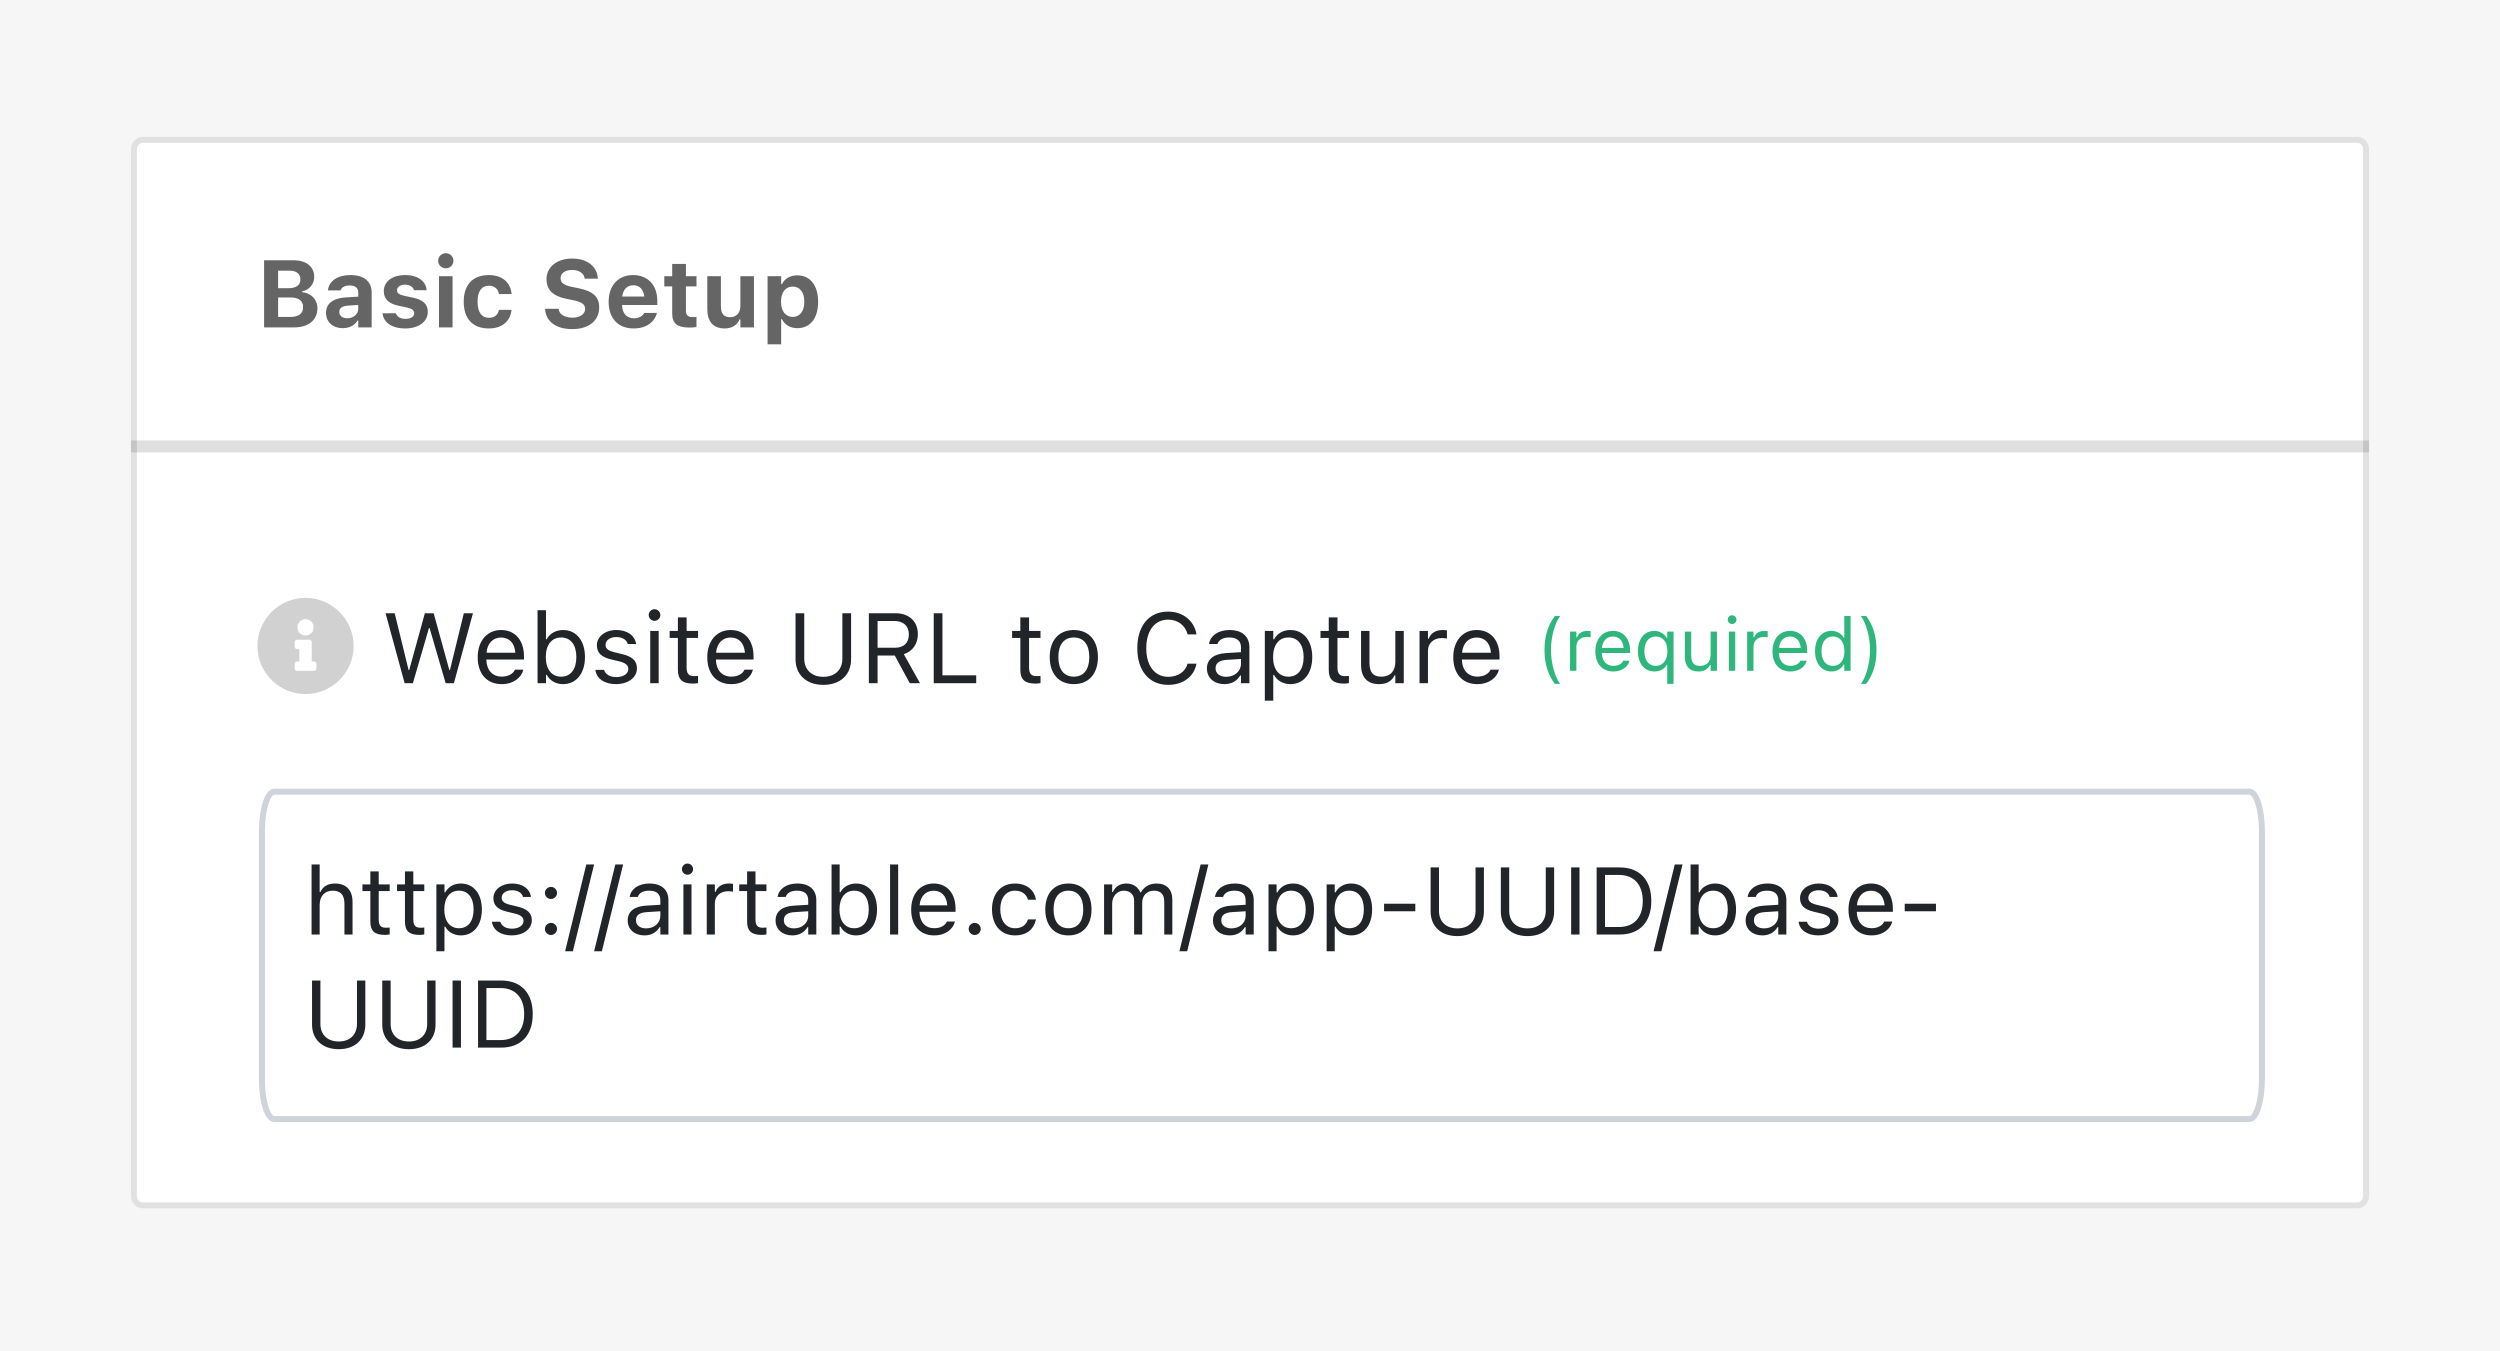
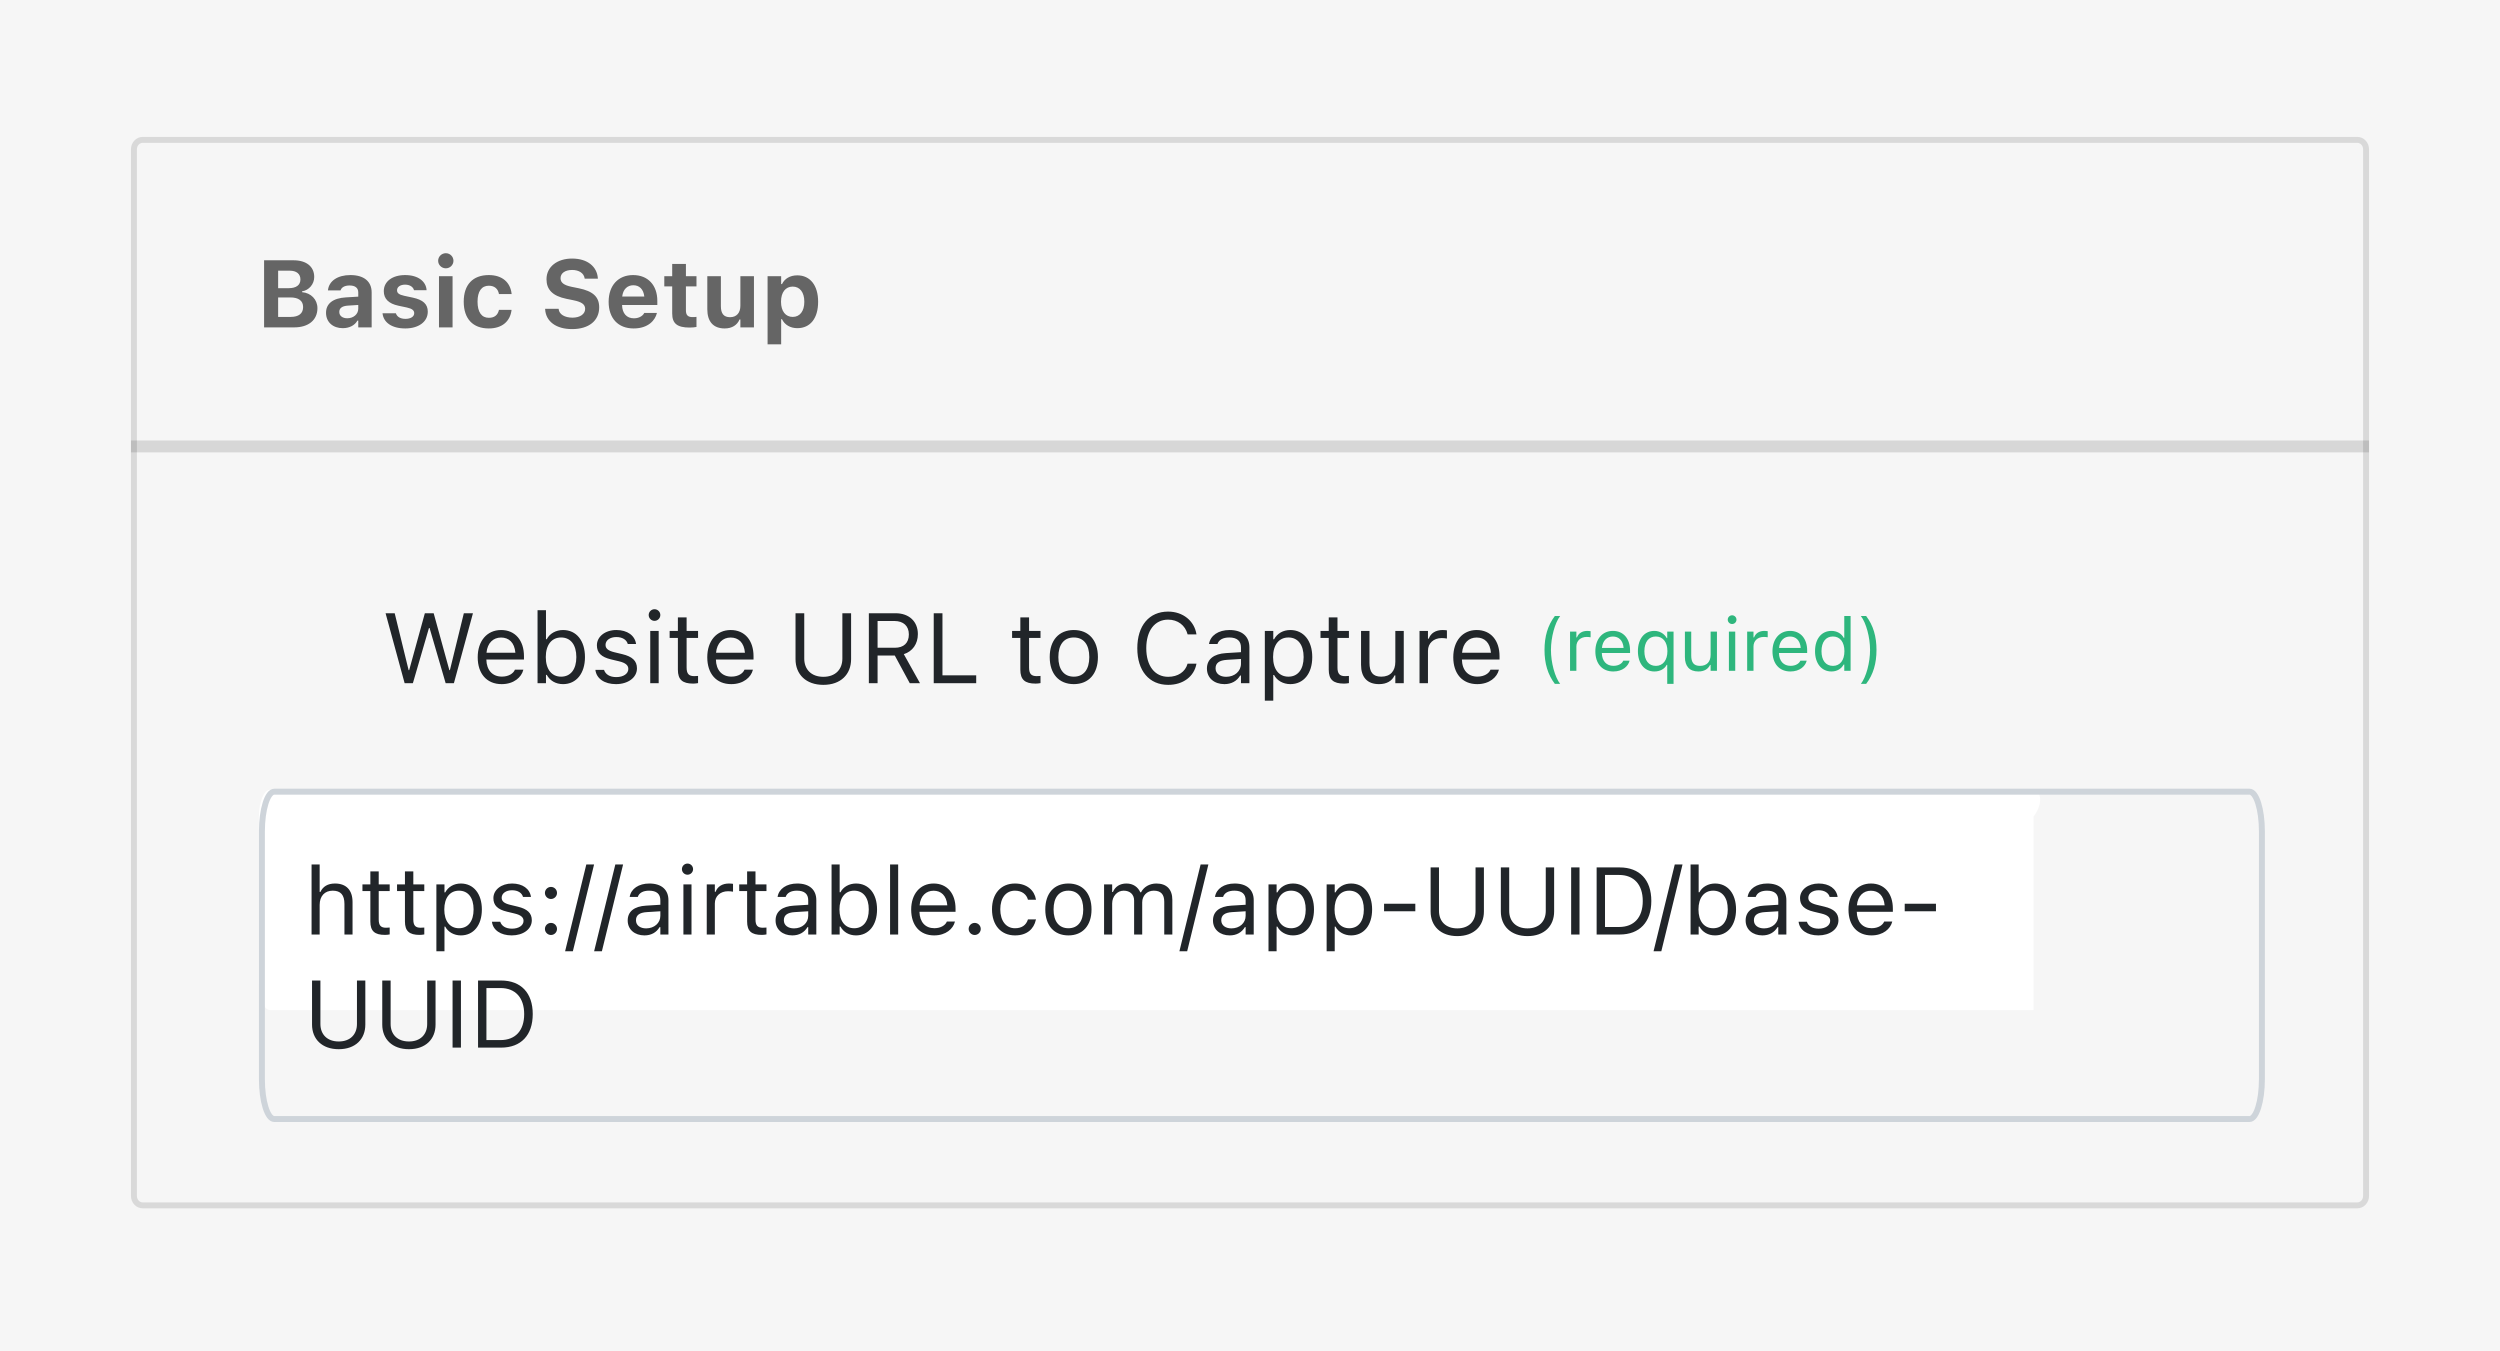
<svg xmlns="http://www.w3.org/2000/svg" width="420" height="227" viewBox="0 0 420 227" fill="none">
  <path d="M420 0H0V227H420V0Z" fill="#F6F6F6" />
-   <path d="M396.04 23H23.96C22.878 23 22 23.937 22 25.092V200.908C22 202.063 22.878 203 23.96 203H396.04C397.123 203 398 202.063 398 200.908V25.092C398 23.937 397.123 23 396.04 23Z" fill="white" />
  <path d="M23.96 23.5H396.04C396.816 23.5 397.5 24.182 397.5 25.092V200.908C397.5 201.818 396.816 202.5 396.04 202.5H23.96C23.184 202.5 22.5 201.818 22.5 200.908V25.092C22.5 24.182 23.184 23.5 23.96 23.5Z" stroke="black" stroke-opacity="0.12" />
  <path d="M398 76H22V74H398V76Z" fill="black" fill-opacity="0.125" />
  <path d="M44.367 55V43.727H49.297C51.484 43.727 52.789 44.797 52.789 46.531V46.547C52.789 47.734 51.906 48.773 50.75 48.945V49.086C52.242 49.203 53.328 50.32 53.328 51.766V51.781C53.328 53.758 51.836 55 49.43 55H44.367ZM48.695 45.477H46.727V48.414H48.5C49.773 48.414 50.469 47.883 50.469 46.953V46.938C50.469 46.023 49.82 45.477 48.695 45.477ZM48.773 49.969H46.727V53.242H48.828C50.188 53.242 50.922 52.664 50.922 51.594V51.578C50.922 50.531 50.164 49.969 48.773 49.969ZM57.578 55.133C55.938 55.133 54.773 54.117 54.773 52.555V52.539C54.773 50.992 55.969 50.086 58.109 49.961L60.188 49.836V49.125C60.188 48.383 59.68 47.961 58.742 47.961C57.922 47.961 57.398 48.25 57.219 48.758L57.203 48.789H55.094L55.102 48.719C55.281 47.211 56.703 46.211 58.867 46.211C61.148 46.211 62.438 47.289 62.438 49.125V55H60.188V53.859H60.047C59.609 54.656 58.703 55.133 57.578 55.133ZM57 52.414C57 53.07 57.555 53.469 58.344 53.469C59.398 53.469 60.188 52.773 60.188 51.867V51.234L58.453 51.344C57.477 51.406 57 51.773 57 52.398V52.414ZM68.094 55.18C65.758 55.18 64.43 54.133 64.266 52.656L64.258 52.625H66.5L66.516 52.656C66.695 53.188 67.219 53.57 68.117 53.57C68.992 53.57 69.586 53.195 69.586 52.625V52.609C69.586 52.148 69.242 51.859 68.367 51.664L66.93 51.359C65.289 51.008 64.477 50.203 64.477 48.914V48.906C64.477 47.289 65.914 46.211 68.062 46.211C70.32 46.211 71.57 47.336 71.664 48.719V48.75H69.547L69.539 48.711C69.414 48.25 68.906 47.82 68.055 47.82C67.266 47.82 66.703 48.188 66.703 48.766V48.773C66.703 49.234 67.023 49.5 67.914 49.695L69.344 50C71.062 50.367 71.867 51.086 71.867 52.359V52.367C71.867 54.07 70.297 55.18 68.094 55.18ZM74.898 45.078C74.195 45.078 73.609 44.516 73.609 43.812C73.609 43.102 74.195 42.539 74.898 42.539C75.602 42.539 76.18 43.102 76.18 43.812C76.18 44.516 75.602 45.078 74.898 45.078ZM73.75 55V46.398H76.031V55H73.75ZM82.117 55.18C79.43 55.18 77.906 53.547 77.906 50.688V50.672C77.906 47.844 79.422 46.211 82.117 46.211C84.398 46.211 85.75 47.453 85.953 49.375V49.398H83.828L83.82 49.383C83.672 48.547 83.102 48 82.125 48C80.898 48 80.227 48.953 80.227 50.672V50.688C80.227 52.43 80.906 53.391 82.125 53.391C83.062 53.391 83.617 52.945 83.82 52.086L83.836 52.055H85.945L85.938 52.102C85.703 53.977 84.359 55.18 82.117 55.18ZM96.117 55.289C93.422 55.289 91.719 54 91.586 52L91.578 51.875H93.852L93.859 51.953C93.945 52.797 94.859 53.367 96.18 53.367C97.437 53.367 98.305 52.766 98.305 51.898V51.891C98.305 51.148 97.75 50.734 96.352 50.445L95.164 50.203C92.82 49.727 91.812 48.633 91.812 46.922V46.914C91.812 44.82 93.609 43.438 96.109 43.438C98.742 43.438 100.289 44.828 100.437 46.711L100.445 46.812H98.227L98.211 46.719C98.078 45.914 97.297 45.352 96.109 45.352C94.945 45.359 94.172 45.891 94.172 46.734V46.742C94.172 47.477 94.719 47.914 96.047 48.188L97.242 48.43C99.625 48.922 100.664 49.875 100.664 51.633V51.641C100.664 53.875 98.93 55.289 96.117 55.289ZM106.453 55.18C103.836 55.18 102.25 53.469 102.25 50.711V50.703C102.25 47.969 103.852 46.211 106.359 46.211C108.867 46.211 110.43 47.93 110.43 50.531V51.242H104.508C104.531 52.656 105.289 53.477 106.5 53.477C107.5 53.477 108.055 52.945 108.211 52.617L108.234 52.57H110.359L110.344 52.648C110.078 53.727 108.969 55.18 106.453 55.18ZM106.398 47.922C105.406 47.922 104.672 48.594 104.531 49.812H108.242C108.102 48.562 107.391 47.922 106.398 47.922ZM115.867 55.031C113.773 55.031 112.93 54.352 112.93 52.68V48.117H111.602V46.398H112.93V44.344H115.234V46.398H117.008V48.117H115.234V52.156C115.234 52.93 115.562 53.273 116.336 53.273C116.633 53.273 116.789 53.258 117.008 53.234V54.93C116.727 54.984 116.305 55.031 115.867 55.031ZM121.75 55.18C119.82 55.18 118.828 54.008 118.828 51.961V46.398H121.109V51.438C121.109 52.656 121.57 53.289 122.648 53.289C123.773 53.289 124.383 52.531 124.383 51.367V46.398H126.664V55H124.383V53.672H124.242C123.852 54.609 122.977 55.18 121.75 55.18ZM128.953 57.852V46.398H131.234V47.727H131.375C131.82 46.805 132.734 46.258 133.953 46.258C136.102 46.258 137.445 47.945 137.445 50.688V50.703C137.445 53.469 136.133 55.133 133.953 55.133C132.773 55.133 131.812 54.562 131.375 53.625H131.234V57.852H128.953ZM133.172 53.242C134.375 53.242 135.125 52.281 135.125 50.703V50.688C135.125 49.109 134.383 48.148 133.172 48.148C131.969 48.148 131.211 49.109 131.211 50.688V50.703C131.211 52.281 131.977 53.242 133.172 53.242Z" fill="#656565" />
-   <path d="M341.636 132.689H45.364C44.334 132.689 43.5 134.704 43.5 137.189V165.189C43.5 167.675 44.334 169.689 45.364 169.689H341.636C342.666 169.689 343.5 167.675 343.5 165.189V137.189C343.5 134.704 342.666 132.689 341.636 132.689Z" fill="white" />
+   <path d="M341.636 132.689H45.364C44.334 132.689 43.5 134.704 43.5 137.189V165.189C43.5 167.675 44.334 169.689 45.364 169.689H341.636V137.189C343.5 134.704 342.666 132.689 341.636 132.689Z" fill="white" />
  <path d="M377.912 133H46.087C44.934 133 44 135.995 44 139.689V181.311C44 185.006 44.934 188 46.087 188H377.912C379.066 188 380 185.006 380 181.311V139.689C380 135.995 379.066 133 377.912 133Z" stroke="#CED4DA" />
-   <path opacity="0.9" d="M51.331 100.439C55.763 100.439 59.413 104.089 59.413 108.521C59.413 112.985 55.763 116.602 51.331 116.602C46.867 116.602 43.25 112.985 43.25 108.521C43.25 104.089 46.867 100.439 51.331 100.439ZM51.331 104.024C50.549 104.024 49.963 104.643 49.963 105.393C49.963 106.175 50.549 106.761 51.331 106.761C52.081 106.761 52.7 106.175 52.7 105.393C52.7 104.643 52.081 104.024 51.331 104.024ZM53.156 112.301V111.519C53.156 111.323 52.961 111.128 52.765 111.128H52.374V107.869C52.374 107.674 52.179 107.478 51.983 107.478H49.898C49.669 107.478 49.507 107.674 49.507 107.869V108.651C49.507 108.879 49.669 109.042 49.898 109.042H50.289V111.128H49.898C49.669 111.128 49.507 111.323 49.507 111.519V112.301C49.507 112.529 49.669 112.692 49.898 112.692H52.765C52.961 112.692 53.156 112.529 53.156 112.301Z" fill="#CCCCCC" />
  <path d="M67.978 114.78L64.776 103.024H66.308L68.646 112.58H68.743L71.375 103.024H72.857L75.489 112.58H75.587L77.925 103.024H79.456L76.255 114.78H74.87L72.165 105.501H72.067L69.363 114.78H67.978ZM84.279 114.934C81.77 114.934 80.255 113.175 80.255 110.421V110.413C80.255 107.7 81.803 105.843 84.189 105.843C86.576 105.843 88.027 107.619 88.027 110.242V110.796H81.705C81.746 112.613 82.748 113.672 84.312 113.672C85.501 113.672 86.234 113.109 86.471 112.58L86.503 112.507H87.921L87.904 112.572C87.603 113.761 86.348 114.934 84.279 114.934ZM84.181 107.105C82.878 107.105 81.884 107.993 81.729 109.663H86.585C86.438 107.928 85.477 107.105 84.181 107.105ZM94.593 114.934C93.371 114.934 92.393 114.356 91.856 113.378H91.725V114.78H90.308V102.511H91.725V107.382H91.856C92.336 106.445 93.387 105.843 94.593 105.843C96.825 105.843 98.275 107.627 98.275 110.38V110.397C98.275 113.134 96.817 114.934 94.593 114.934ZM94.267 113.68C95.872 113.68 96.825 112.441 96.825 110.397V110.38C96.825 108.336 95.872 107.097 94.267 107.097C92.67 107.097 91.693 108.352 91.693 110.38V110.397C91.693 112.425 92.67 113.68 94.267 113.68ZM103.489 114.934C101.534 114.934 100.19 113.989 100.027 112.539H101.477C101.713 113.272 102.414 113.753 103.538 113.753C104.719 113.753 105.558 113.191 105.558 112.393V112.376C105.558 111.782 105.11 111.366 104.027 111.105L102.666 110.78C101.021 110.389 100.279 109.672 100.279 108.409V108.401C100.279 106.942 101.681 105.843 103.546 105.843C105.387 105.843 106.666 106.763 106.862 108.197H105.469C105.282 107.505 104.597 107.024 103.538 107.024C102.495 107.024 101.73 107.562 101.73 108.336V108.352C101.73 108.947 102.169 109.321 103.204 109.574L104.556 109.9C106.21 110.299 107.009 111.016 107.009 112.27V112.287C107.009 113.851 105.485 114.934 103.489 114.934ZM109.958 104.303C109.42 104.303 108.98 103.863 108.98 103.325C108.98 102.788 109.42 102.348 109.958 102.348C110.495 102.348 110.935 102.788 110.935 103.325C110.935 103.863 110.495 104.303 109.958 104.303ZM109.241 114.78V105.997H110.658V114.78H109.241ZM116.451 114.845C114.642 114.845 113.884 114.177 113.884 112.498V107.171H112.5V105.997H113.884V103.724H115.351V105.997H117.273V107.171H115.351V112.14C115.351 113.175 115.709 113.59 116.622 113.59C116.874 113.59 117.013 113.582 117.273 113.558V114.763C116.997 114.812 116.728 114.845 116.451 114.845ZM122.846 114.934C120.337 114.934 118.821 113.175 118.821 110.421V110.413C118.821 107.7 120.369 105.843 122.756 105.843C125.143 105.843 126.593 107.619 126.593 110.242V110.796H120.271C120.312 112.613 121.314 113.672 122.878 113.672C124.068 113.672 124.801 113.109 125.037 112.58L125.07 112.507H126.488L126.471 112.572C126.169 113.761 124.915 114.934 122.846 114.934ZM122.748 107.105C121.445 107.105 120.451 107.993 120.296 109.663H125.151C125.005 107.928 124.043 107.105 122.748 107.105ZM138.324 115.057C135.408 115.057 133.648 113.297 133.648 110.739V103.024H135.114V110.641C135.114 112.45 136.288 113.704 138.324 113.704C140.362 113.704 141.518 112.45 141.518 110.641V103.024H142.984V110.739C142.984 113.297 141.241 115.057 138.324 115.057ZM145.967 114.78V103.024H150.455C152.72 103.024 154.202 104.409 154.202 106.519V106.535C154.202 108.164 153.314 109.435 151.84 109.9L154.561 114.78H152.842L150.324 110.128H147.433V114.78H145.967ZM147.433 108.824H150.324C151.832 108.824 152.687 108.018 152.687 106.584V106.568C152.687 105.167 151.775 104.327 150.26 104.327H147.433V108.824ZM156.867 114.78V103.024H158.333V113.46H164.002V114.78H156.867ZM173.983 114.845C172.174 114.845 171.417 114.177 171.417 112.498V107.171H170.032V105.997H171.417V103.724H172.883V105.997H174.806V107.171H172.883V112.14C172.883 113.175 173.241 113.59 174.154 113.59C174.406 113.59 174.545 113.582 174.806 113.558V114.763C174.528 114.812 174.259 114.845 173.983 114.845ZM180.402 114.934C177.902 114.934 176.353 113.207 176.353 110.397V110.38C176.353 107.562 177.902 105.843 180.402 105.843C182.903 105.843 184.451 107.562 184.451 110.38V110.397C184.451 113.207 182.903 114.934 180.402 114.934ZM180.402 113.68C182.064 113.68 183.001 112.466 183.001 110.397V110.38C183.001 108.303 182.064 107.097 180.402 107.097C178.74 107.097 177.804 108.303 177.804 110.38V110.397C177.804 112.466 178.74 113.68 180.402 113.68ZM196.256 115.057C193.063 115.057 191.067 112.694 191.067 108.914V108.898C191.067 105.109 193.054 102.747 196.247 102.747C198.724 102.747 200.655 104.303 201.005 106.56L200.997 106.576H199.523L199.514 106.56C199.123 105.052 197.869 104.099 196.247 104.099C193.991 104.099 192.574 105.957 192.574 108.898V108.914C192.574 111.855 193.991 113.704 196.256 113.704C197.893 113.704 199.14 112.865 199.506 111.513L199.523 111.496H201.005V111.513C200.614 113.663 198.757 115.057 196.256 115.057ZM205.698 114.934C204.027 114.934 202.765 113.924 202.765 112.327V112.311C202.765 110.747 203.922 109.843 205.967 109.72L208.484 109.566V108.767C208.484 107.684 207.824 107.097 206.512 107.097C205.461 107.097 204.769 107.488 204.54 108.173L204.533 108.197H203.115L203.123 108.148C203.352 106.771 204.687 105.843 206.561 105.843C208.704 105.843 209.901 106.942 209.901 108.767V114.78H208.484V113.484H208.354C207.799 114.421 206.879 114.934 205.698 114.934ZM204.215 112.295C204.215 113.183 204.972 113.704 205.991 113.704C207.433 113.704 208.484 112.759 208.484 111.505V110.706L206.138 110.853C204.801 110.934 204.215 111.407 204.215 112.279V112.295ZM212.492 117.712V105.997H213.91V107.399H214.04C214.577 106.421 215.555 105.843 216.777 105.843C219.002 105.843 220.459 107.643 220.459 110.38V110.397C220.459 113.15 219.009 114.934 216.777 114.934C215.572 114.934 214.521 114.331 214.04 113.395H213.91V117.712H212.492ZM216.451 113.68C218.056 113.68 219.009 112.441 219.009 110.397V110.38C219.009 108.336 218.056 107.097 216.451 107.097C214.855 107.097 213.877 108.352 213.877 110.38V110.397C213.877 112.425 214.855 113.68 216.451 113.68ZM225.795 114.845C223.987 114.845 223.229 114.177 223.229 112.498V107.171H221.844V105.997H223.229V103.724H224.696V105.997H226.618V107.171H224.696V112.14C224.696 113.175 225.054 113.59 225.966 113.59C226.219 113.59 226.357 113.582 226.618 113.558V114.763C226.342 114.812 226.073 114.845 225.795 114.845ZM231.678 114.934C229.682 114.934 228.655 113.761 228.655 111.684V105.997H230.073V111.342C230.073 112.922 230.643 113.68 232.044 113.68C233.592 113.68 234.415 112.735 234.415 111.195V105.997H235.832V114.78H234.415V113.468H234.285C233.853 114.405 232.964 114.934 231.678 114.934ZM238.48 114.78V105.997H239.898V107.301H240.028C240.362 106.38 241.185 105.843 242.374 105.843C242.642 105.843 242.945 105.875 243.082 105.9V107.276C242.789 107.228 242.52 107.195 242.211 107.195C240.859 107.195 239.898 108.05 239.898 109.338V114.78H238.48ZM248.174 114.934C245.665 114.934 244.15 113.175 244.15 110.421V110.413C244.15 107.7 245.698 105.843 248.085 105.843C250.472 105.843 251.922 107.619 251.922 110.242V110.796H245.6C245.64 112.613 246.643 113.672 248.207 113.672C249.397 113.672 250.13 113.109 250.366 112.58L250.399 112.507H251.816L251.8 112.572C251.499 113.761 250.244 114.934 248.174 114.934ZM248.076 107.105C246.773 107.105 245.779 107.993 245.625 109.663H250.48C250.333 107.928 249.373 107.105 248.076 107.105Z" fill="#212529" />
  <path d="M261.213 114.893C260.022 113.31 259.478 111.465 259.478 109.192C259.478 106.925 260.016 105.074 261.213 103.491H262.106C261.22 104.622 260.56 107.072 260.56 109.192C260.56 111.331 261.22 113.762 262.106 114.893H261.213ZM263.767 112.693V106.106H264.831V107.084H264.929C265.179 106.394 265.796 105.99 266.688 105.99C266.889 105.99 267.116 106.015 267.22 106.033V107.066C267 107.029 266.799 107.005 266.566 107.005C265.551 107.005 264.831 107.646 264.831 108.611V112.693H263.767ZM271.038 112.809C269.156 112.809 268.02 111.489 268.02 109.424V109.418C268.02 107.383 269.181 105.99 270.971 105.99C272.761 105.99 273.849 107.322 273.849 109.29V109.705H269.107C269.139 111.068 269.889 111.862 271.062 111.862C271.955 111.862 272.505 111.44 272.682 111.043L272.707 110.988H273.77L273.757 111.037C273.532 111.929 272.59 112.809 271.038 112.809ZM270.965 106.937C269.987 106.937 269.242 107.603 269.126 108.856H272.767C272.658 107.555 271.936 106.937 270.965 106.937ZM280.094 114.893V111.703H279.996C279.635 112.4 278.877 112.809 277.936 112.809C276.263 112.809 275.169 111.459 275.169 109.406V109.394C275.169 107.328 276.257 105.99 277.936 105.99C278.823 105.99 279.599 106.455 280.02 107.206H280.094V106.106H281.157V114.893H280.094ZM278.187 111.868C279.372 111.868 280.124 110.915 280.124 109.406V109.394C280.124 107.878 279.372 106.931 278.182 106.931C276.977 106.931 276.257 107.86 276.257 109.394V109.406C276.257 110.939 276.977 111.868 278.187 111.868ZM285.33 112.809C283.832 112.809 283.063 111.929 283.063 110.371V106.106H284.126V110.115C284.126 111.3 284.554 111.868 285.605 111.868C286.766 111.868 287.383 111.159 287.383 110.005V106.106H288.446V112.693H287.383V111.709H287.285C286.961 112.412 286.295 112.809 285.33 112.809ZM290.994 104.835C290.591 104.835 290.261 104.506 290.261 104.102C290.261 103.699 290.591 103.369 290.994 103.369C291.397 103.369 291.727 103.699 291.727 104.102C291.727 104.506 291.397 104.835 290.994 104.835ZM290.456 112.693V106.106H291.52V112.693H290.456ZM293.523 112.693V106.106H294.586V107.084H294.684C294.935 106.394 295.552 105.99 296.444 105.99C296.646 105.99 296.871 106.015 296.975 106.033V107.066C296.755 107.029 296.554 107.005 296.322 107.005C295.307 107.005 294.586 107.646 294.586 108.611V112.693H293.523ZM300.794 112.809C298.912 112.809 297.776 111.489 297.776 109.424V109.418C297.776 107.383 298.937 105.99 300.727 105.99C302.517 105.99 303.604 107.322 303.604 109.29V109.705H298.864C298.894 111.068 299.646 111.862 300.819 111.862C301.711 111.862 302.26 111.44 302.438 111.043L302.463 110.988H303.525L303.513 111.037C303.287 111.929 302.346 112.809 300.794 112.809ZM300.721 106.937C299.743 106.937 298.997 107.603 298.882 108.856H302.523C302.414 107.555 301.692 106.937 300.721 106.937ZM307.686 112.809C306.018 112.809 304.925 111.459 304.925 109.406V109.394C304.925 107.328 306.012 105.99 307.686 105.99C308.591 105.99 309.378 106.443 309.739 107.145H309.837V103.491H310.9V112.693H309.837V111.642H309.739C309.336 112.375 308.602 112.809 307.686 112.809ZM307.931 111.868C309.128 111.868 309.861 110.927 309.861 109.406V109.394C309.861 107.872 309.128 106.931 307.931 106.931C306.728 106.931 306.012 107.86 306.012 109.394V109.406C306.012 110.939 306.728 111.868 307.931 111.868ZM313.515 114.893H312.623C313.509 113.762 314.169 111.331 314.169 109.192C314.169 107.072 313.509 104.622 312.623 103.491H313.515C314.713 105.074 315.25 106.925 315.25 109.192C315.25 111.465 314.707 113.31 313.515 114.893Z" fill="#2EB67D" />
  <path d="M52.344 157V145.234H53.703V149.844H53.828C54.25 148.953 55.039 148.43 56.281 148.43C58.172 148.43 59.227 149.547 59.227 151.547V157H57.867V151.875C57.867 150.359 57.242 149.633 55.898 149.633C54.555 149.633 53.703 150.539 53.703 152.016V157H52.344ZM64.68 157.062C62.945 157.062 62.219 156.422 62.219 154.812V149.703H60.891V148.578H62.219V146.398H63.625V148.578H65.469V149.703H63.625V154.469C63.625 155.461 63.969 155.859 64.844 155.859C65.086 155.859 65.219 155.852 65.469 155.828V156.984C65.203 157.031 64.945 157.062 64.68 157.062ZM70.492 157.062C68.758 157.062 68.031 156.422 68.031 154.812V149.703H66.703V148.578H68.031V146.398H69.438V148.578H71.281V149.703H69.438V154.469C69.438 155.461 69.781 155.859 70.656 155.859C70.898 155.859 71.031 155.852 71.281 155.828V156.984C71.016 157.031 70.758 157.062 70.492 157.062ZM73.312 159.812V148.578H74.672V149.922H74.797C75.312 148.984 76.25 148.43 77.422 148.43C79.555 148.43 80.953 150.156 80.953 152.781V152.797C80.953 155.438 79.562 157.148 77.422 157.148C76.266 157.148 75.258 156.57 74.797 155.672H74.672V159.812H73.312ZM77.109 155.945C78.648 155.945 79.562 154.758 79.562 152.797V152.781C79.562 150.82 78.648 149.633 77.109 149.633C75.578 149.633 74.641 150.836 74.641 152.781V152.797C74.641 154.742 75.578 155.945 77.109 155.945ZM85.969 157.148C84.094 157.148 82.805 156.242 82.648 154.852H84.039C84.266 155.555 84.938 156.016 86.016 156.016C87.148 156.016 87.953 155.477 87.953 154.711V154.695C87.953 154.125 87.523 153.727 86.484 153.477L85.18 153.164C83.602 152.789 82.891 152.102 82.891 150.891V150.883C82.891 149.484 84.234 148.43 86.023 148.43C87.789 148.43 89.016 149.312 89.203 150.688H87.867C87.688 150.023 87.031 149.562 86.016 149.562C85.016 149.562 84.281 150.078 84.281 150.82V150.836C84.281 151.406 84.703 151.766 85.695 152.008L86.992 152.32C88.578 152.703 89.344 153.391 89.344 154.594V154.609C89.344 156.109 87.883 157.148 85.969 157.148ZM92.562 151.031C92.008 151.031 91.547 150.57 91.547 150.016C91.547 149.453 92.008 149 92.562 149C93.125 149 93.578 149.453 93.578 150.016C93.578 150.57 93.125 151.031 92.562 151.031ZM92.562 157.078C92.008 157.078 91.547 156.617 91.547 156.062C91.547 155.5 92.008 155.047 92.562 155.047C93.125 155.047 93.578 155.5 93.578 156.062C93.578 156.617 93.125 157.078 92.562 157.078ZM99.805 145.234L96.242 159.812H94.938L98.5 145.234H99.805ZM104.68 145.234L101.117 159.812H99.812L103.375 145.234H104.68ZM108.266 157.148C106.664 157.148 105.453 156.18 105.453 154.648V154.633C105.453 153.133 106.562 152.266 108.523 152.148L110.938 152V151.234C110.938 150.195 110.305 149.633 109.047 149.633C108.039 149.633 107.375 150.008 107.156 150.664L107.148 150.688H105.789L105.797 150.641C106.016 149.32 107.297 148.43 109.094 148.43C111.148 148.43 112.297 149.484 112.297 151.234V157H110.938V155.758H110.812C110.281 156.656 109.398 157.148 108.266 157.148ZM106.844 154.617C106.844 155.469 107.57 155.969 108.547 155.969C109.93 155.969 110.938 155.062 110.938 153.859V153.094L108.688 153.234C107.406 153.312 106.844 153.766 106.844 154.602V154.617ZM115.5 146.953C114.984 146.953 114.562 146.531 114.562 146.016C114.562 145.5 114.984 145.078 115.5 145.078C116.016 145.078 116.438 145.5 116.438 146.016C116.438 146.531 116.016 146.953 115.5 146.953ZM114.812 157V148.578H116.172V157H114.812ZM118.734 157V148.578H120.094V149.828H120.219C120.539 148.945 121.328 148.43 122.469 148.43C122.727 148.43 123.016 148.461 123.148 148.484V149.805C122.867 149.758 122.609 149.727 122.312 149.727C121.016 149.727 120.094 150.547 120.094 151.781V157H118.734ZM127.977 157.062C126.242 157.062 125.516 156.422 125.516 154.812V149.703H124.188V148.578H125.516V146.398H126.922V148.578H128.766V149.703H126.922V154.469C126.922 155.461 127.266 155.859 128.141 155.859C128.383 155.859 128.516 155.852 128.766 155.828V156.984C128.5 157.031 128.242 157.062 127.977 157.062ZM133.109 157.148C131.508 157.148 130.297 156.18 130.297 154.648V154.633C130.297 153.133 131.406 152.266 133.367 152.148L135.781 152V151.234C135.781 150.195 135.148 149.633 133.891 149.633C132.883 149.633 132.219 150.008 132 150.664L131.992 150.688H130.633L130.641 150.641C130.859 149.32 132.141 148.43 133.938 148.43C135.992 148.43 137.141 149.484 137.141 151.234V157H135.781V155.758H135.656C135.125 156.656 134.242 157.148 133.109 157.148ZM131.688 154.617C131.688 155.469 132.414 155.969 133.391 155.969C134.773 155.969 135.781 155.062 135.781 153.859V153.094L133.531 153.234C132.25 153.312 131.688 153.766 131.688 154.602V154.617ZM143.812 157.148C142.641 157.148 141.703 156.594 141.188 155.656H141.062V157H139.703V145.234H141.062V149.906H141.188C141.648 149.008 142.656 148.43 143.812 148.43C145.953 148.43 147.344 150.141 147.344 152.781V152.797C147.344 155.422 145.945 157.148 143.812 157.148ZM143.5 155.945C145.039 155.945 145.953 154.758 145.953 152.797V152.781C145.953 150.82 145.039 149.633 143.5 149.633C141.969 149.633 141.031 150.836 141.031 152.781V152.797C141.031 154.742 141.969 155.945 143.5 155.945ZM149.531 157V145.234H150.891V157H149.531ZM156.938 157.148C154.531 157.148 153.078 155.461 153.078 152.82V152.812C153.078 150.211 154.562 148.43 156.852 148.43C159.141 148.43 160.531 150.133 160.531 152.648V153.18H154.469C154.508 154.922 155.469 155.938 156.969 155.938C158.109 155.938 158.812 155.398 159.039 154.891L159.07 154.82H160.43L160.414 154.883C160.125 156.023 158.922 157.148 156.938 157.148ZM156.844 149.641C155.594 149.641 154.641 150.492 154.492 152.094H159.148C159.008 150.43 158.086 149.641 156.844 149.641ZM163.75 157.078C163.195 157.078 162.734 156.617 162.734 156.062C162.734 155.5 163.195 155.047 163.75 155.047C164.312 155.047 164.766 155.5 164.766 156.062C164.766 156.617 164.312 157.078 163.75 157.078ZM170.523 157.148C168.164 157.148 166.656 155.438 166.656 152.766V152.75C166.656 150.133 168.156 148.43 170.516 148.43C172.562 148.43 173.789 149.609 174.039 151.109L174.047 151.156H172.695L172.688 151.133C172.477 150.305 171.727 149.633 170.516 149.633C169 149.633 168.047 150.852 168.047 152.75V152.766C168.047 154.703 169.016 155.945 170.516 155.945C171.648 155.945 172.367 155.445 172.68 154.508L172.695 154.461L174.039 154.453L174.023 154.539C173.68 156.062 172.547 157.148 170.523 157.148ZM179.492 157.148C177.094 157.148 175.609 155.492 175.609 152.797V152.781C175.609 150.078 177.094 148.43 179.492 148.43C181.891 148.43 183.375 150.078 183.375 152.781V152.797C183.375 155.492 181.891 157.148 179.492 157.148ZM179.492 155.945C181.086 155.945 181.984 154.781 181.984 152.797V152.781C181.984 150.789 181.086 149.633 179.492 149.633C177.898 149.633 177 150.789 177 152.781V152.797C177 154.781 177.898 155.945 179.492 155.945ZM185.484 157V148.578H186.844V149.859H186.969C187.344 148.953 188.141 148.43 189.242 148.43C190.383 148.43 191.18 149.031 191.57 149.906H191.695C192.148 149.016 193.109 148.43 194.273 148.43C195.992 148.43 196.953 149.414 196.953 151.18V157H195.594V151.492C195.594 150.25 195.023 149.633 193.836 149.633C192.664 149.633 191.891 150.516 191.891 151.586V157H190.531V151.281C190.531 150.281 189.844 149.633 188.781 149.633C187.68 149.633 186.844 150.594 186.844 151.781V157H185.484ZM203.008 145.234L199.445 159.812H198.141L201.703 145.234H203.008ZM206.594 157.148C204.992 157.148 203.781 156.18 203.781 154.648V154.633C203.781 153.133 204.891 152.266 206.852 152.148L209.266 152V151.234C209.266 150.195 208.633 149.633 207.375 149.633C206.367 149.633 205.703 150.008 205.484 150.664L205.477 150.688H204.117L204.125 150.641C204.344 149.32 205.625 148.43 207.422 148.43C209.477 148.43 210.625 149.484 210.625 151.234V157H209.266V155.758H209.141C208.609 156.656 207.727 157.148 206.594 157.148ZM205.172 154.617C205.172 155.469 205.898 155.969 206.875 155.969C208.258 155.969 209.266 155.062 209.266 153.859V153.094L207.016 153.234C205.734 153.312 205.172 153.766 205.172 154.602V154.617ZM213.109 159.812V148.578H214.469V149.922H214.594C215.109 148.984 216.047 148.43 217.219 148.43C219.352 148.43 220.75 150.156 220.75 152.781V152.797C220.75 155.438 219.359 157.148 217.219 157.148C216.062 157.148 215.055 156.57 214.594 155.672H214.469V159.812H213.109ZM216.906 155.945C218.445 155.945 219.359 154.758 219.359 152.797V152.781C219.359 150.82 218.445 149.633 216.906 149.633C215.375 149.633 214.438 150.836 214.438 152.781V152.797C214.438 154.742 215.375 155.945 216.906 155.945ZM222.875 159.812V148.578H224.234V149.922H224.359C224.875 148.984 225.812 148.43 226.984 148.43C229.117 148.43 230.516 150.156 230.516 152.781V152.797C230.516 155.438 229.125 157.148 226.984 157.148C225.828 157.148 224.82 156.57 224.359 155.672H224.234V159.812H222.875ZM226.672 155.945C228.211 155.945 229.125 154.758 229.125 152.797V152.781C229.125 150.82 228.211 149.633 226.672 149.633C225.141 149.633 224.203 150.836 224.203 152.781V152.797C224.203 154.742 225.141 155.945 226.672 155.945ZM232.523 153.094V151.828H237.773V153.094H232.523ZM244.828 157.266C242.031 157.266 240.344 155.578 240.344 153.125V145.727H241.75V153.031C241.75 154.766 242.875 155.969 244.828 155.969C246.781 155.969 247.891 154.766 247.891 153.031V145.727H249.297V153.125C249.297 155.578 247.625 157.266 244.828 157.266ZM256.625 157.266C253.828 157.266 252.141 155.578 252.141 153.125V145.727H253.547V153.031C253.547 154.766 254.672 155.969 256.625 155.969C258.578 155.969 259.688 154.766 259.688 153.031V145.727H261.094V153.125C261.094 155.578 259.422 157.266 256.625 157.266ZM263.953 157V145.727H265.359V157H263.953ZM268.234 157V145.727H272.102C275.445 145.727 277.422 147.812 277.422 151.352V151.367C277.422 154.914 275.453 157 272.102 157H268.234ZM269.641 155.734H272.008C274.523 155.734 275.984 154.125 275.984 151.383V151.367C275.984 148.617 274.508 146.992 272.008 146.992H269.641V155.734ZM282.664 145.234L279.102 159.812H277.797L281.359 145.234H282.664ZM288.125 157.148C286.953 157.148 286.016 156.594 285.5 155.656H285.375V157H284.016V145.234H285.375V149.906H285.5C285.961 149.008 286.969 148.43 288.125 148.43C290.266 148.43 291.656 150.141 291.656 152.781V152.797C291.656 155.422 290.258 157.148 288.125 157.148ZM287.812 155.945C289.352 155.945 290.266 154.758 290.266 152.797V152.781C290.266 150.82 289.352 149.633 287.812 149.633C286.281 149.633 285.344 150.836 285.344 152.781V152.797C285.344 154.742 286.281 155.945 287.812 155.945ZM296.078 157.148C294.477 157.148 293.266 156.18 293.266 154.648V154.633C293.266 153.133 294.375 152.266 296.336 152.148L298.75 152V151.234C298.75 150.195 298.117 149.633 296.859 149.633C295.852 149.633 295.188 150.008 294.969 150.664L294.961 150.688H293.602L293.609 150.641C293.828 149.32 295.109 148.43 296.906 148.43C298.961 148.43 300.109 149.484 300.109 151.234V157H298.75V155.758H298.625C298.094 156.656 297.211 157.148 296.078 157.148ZM294.656 154.617C294.656 155.469 295.383 155.969 296.359 155.969C297.742 155.969 298.75 155.062 298.75 153.859V153.094L296.5 153.234C295.219 153.312 294.656 153.766 294.656 154.602V154.617ZM305.484 157.148C303.609 157.148 302.32 156.242 302.164 154.852H303.555C303.781 155.555 304.453 156.016 305.531 156.016C306.664 156.016 307.469 155.477 307.469 154.711V154.695C307.469 154.125 307.039 153.727 306 153.477L304.695 153.164C303.117 152.789 302.406 152.102 302.406 150.891V150.883C302.406 149.484 303.75 148.43 305.539 148.43C307.305 148.43 308.531 149.312 308.719 150.688H307.383C307.203 150.023 306.547 149.562 305.531 149.562C304.531 149.562 303.797 150.078 303.797 150.82V150.836C303.797 151.406 304.219 151.766 305.211 152.008L306.508 152.32C308.094 152.703 308.859 153.391 308.859 154.594V154.609C308.859 156.109 307.398 157.148 305.484 157.148ZM314.406 157.148C312 157.148 310.547 155.461 310.547 152.82V152.812C310.547 150.211 312.031 148.43 314.32 148.43C316.609 148.43 318 150.133 318 152.648V153.18H311.938C311.977 154.922 312.938 155.938 314.438 155.938C315.578 155.938 316.281 155.398 316.508 154.891L316.539 154.82H317.898L317.883 154.883C317.594 156.023 316.391 157.148 314.406 157.148ZM314.312 149.641C313.062 149.641 312.109 150.492 311.961 152.094H316.617C316.477 150.43 315.555 149.641 314.312 149.641ZM319.992 153.094V151.828H325.242V153.094H319.992ZM56.906 176.266C54.109 176.266 52.422 174.578 52.422 172.125V164.727H53.828V172.031C53.828 173.766 54.953 174.969 56.906 174.969C58.859 174.969 59.969 173.766 59.969 172.031V164.727H61.375V172.125C61.375 174.578 59.703 176.266 56.906 176.266ZM68.703 176.266C65.906 176.266 64.219 174.578 64.219 172.125V164.727H65.625V172.031C65.625 173.766 66.75 174.969 68.703 174.969C70.656 174.969 71.766 173.766 71.766 172.031V164.727H73.172V172.125C73.172 174.578 71.5 176.266 68.703 176.266ZM76.031 176V164.727H77.438V176H76.031ZM80.312 176V164.727H84.18C87.523 164.727 89.5 166.812 89.5 170.352V170.367C89.5 173.914 87.531 176 84.18 176H80.312ZM81.719 174.734H84.086C86.602 174.734 88.062 173.125 88.062 170.383V170.367C88.062 167.617 86.586 165.992 84.086 165.992H81.719V174.734Z" fill="#212529" />
</svg>